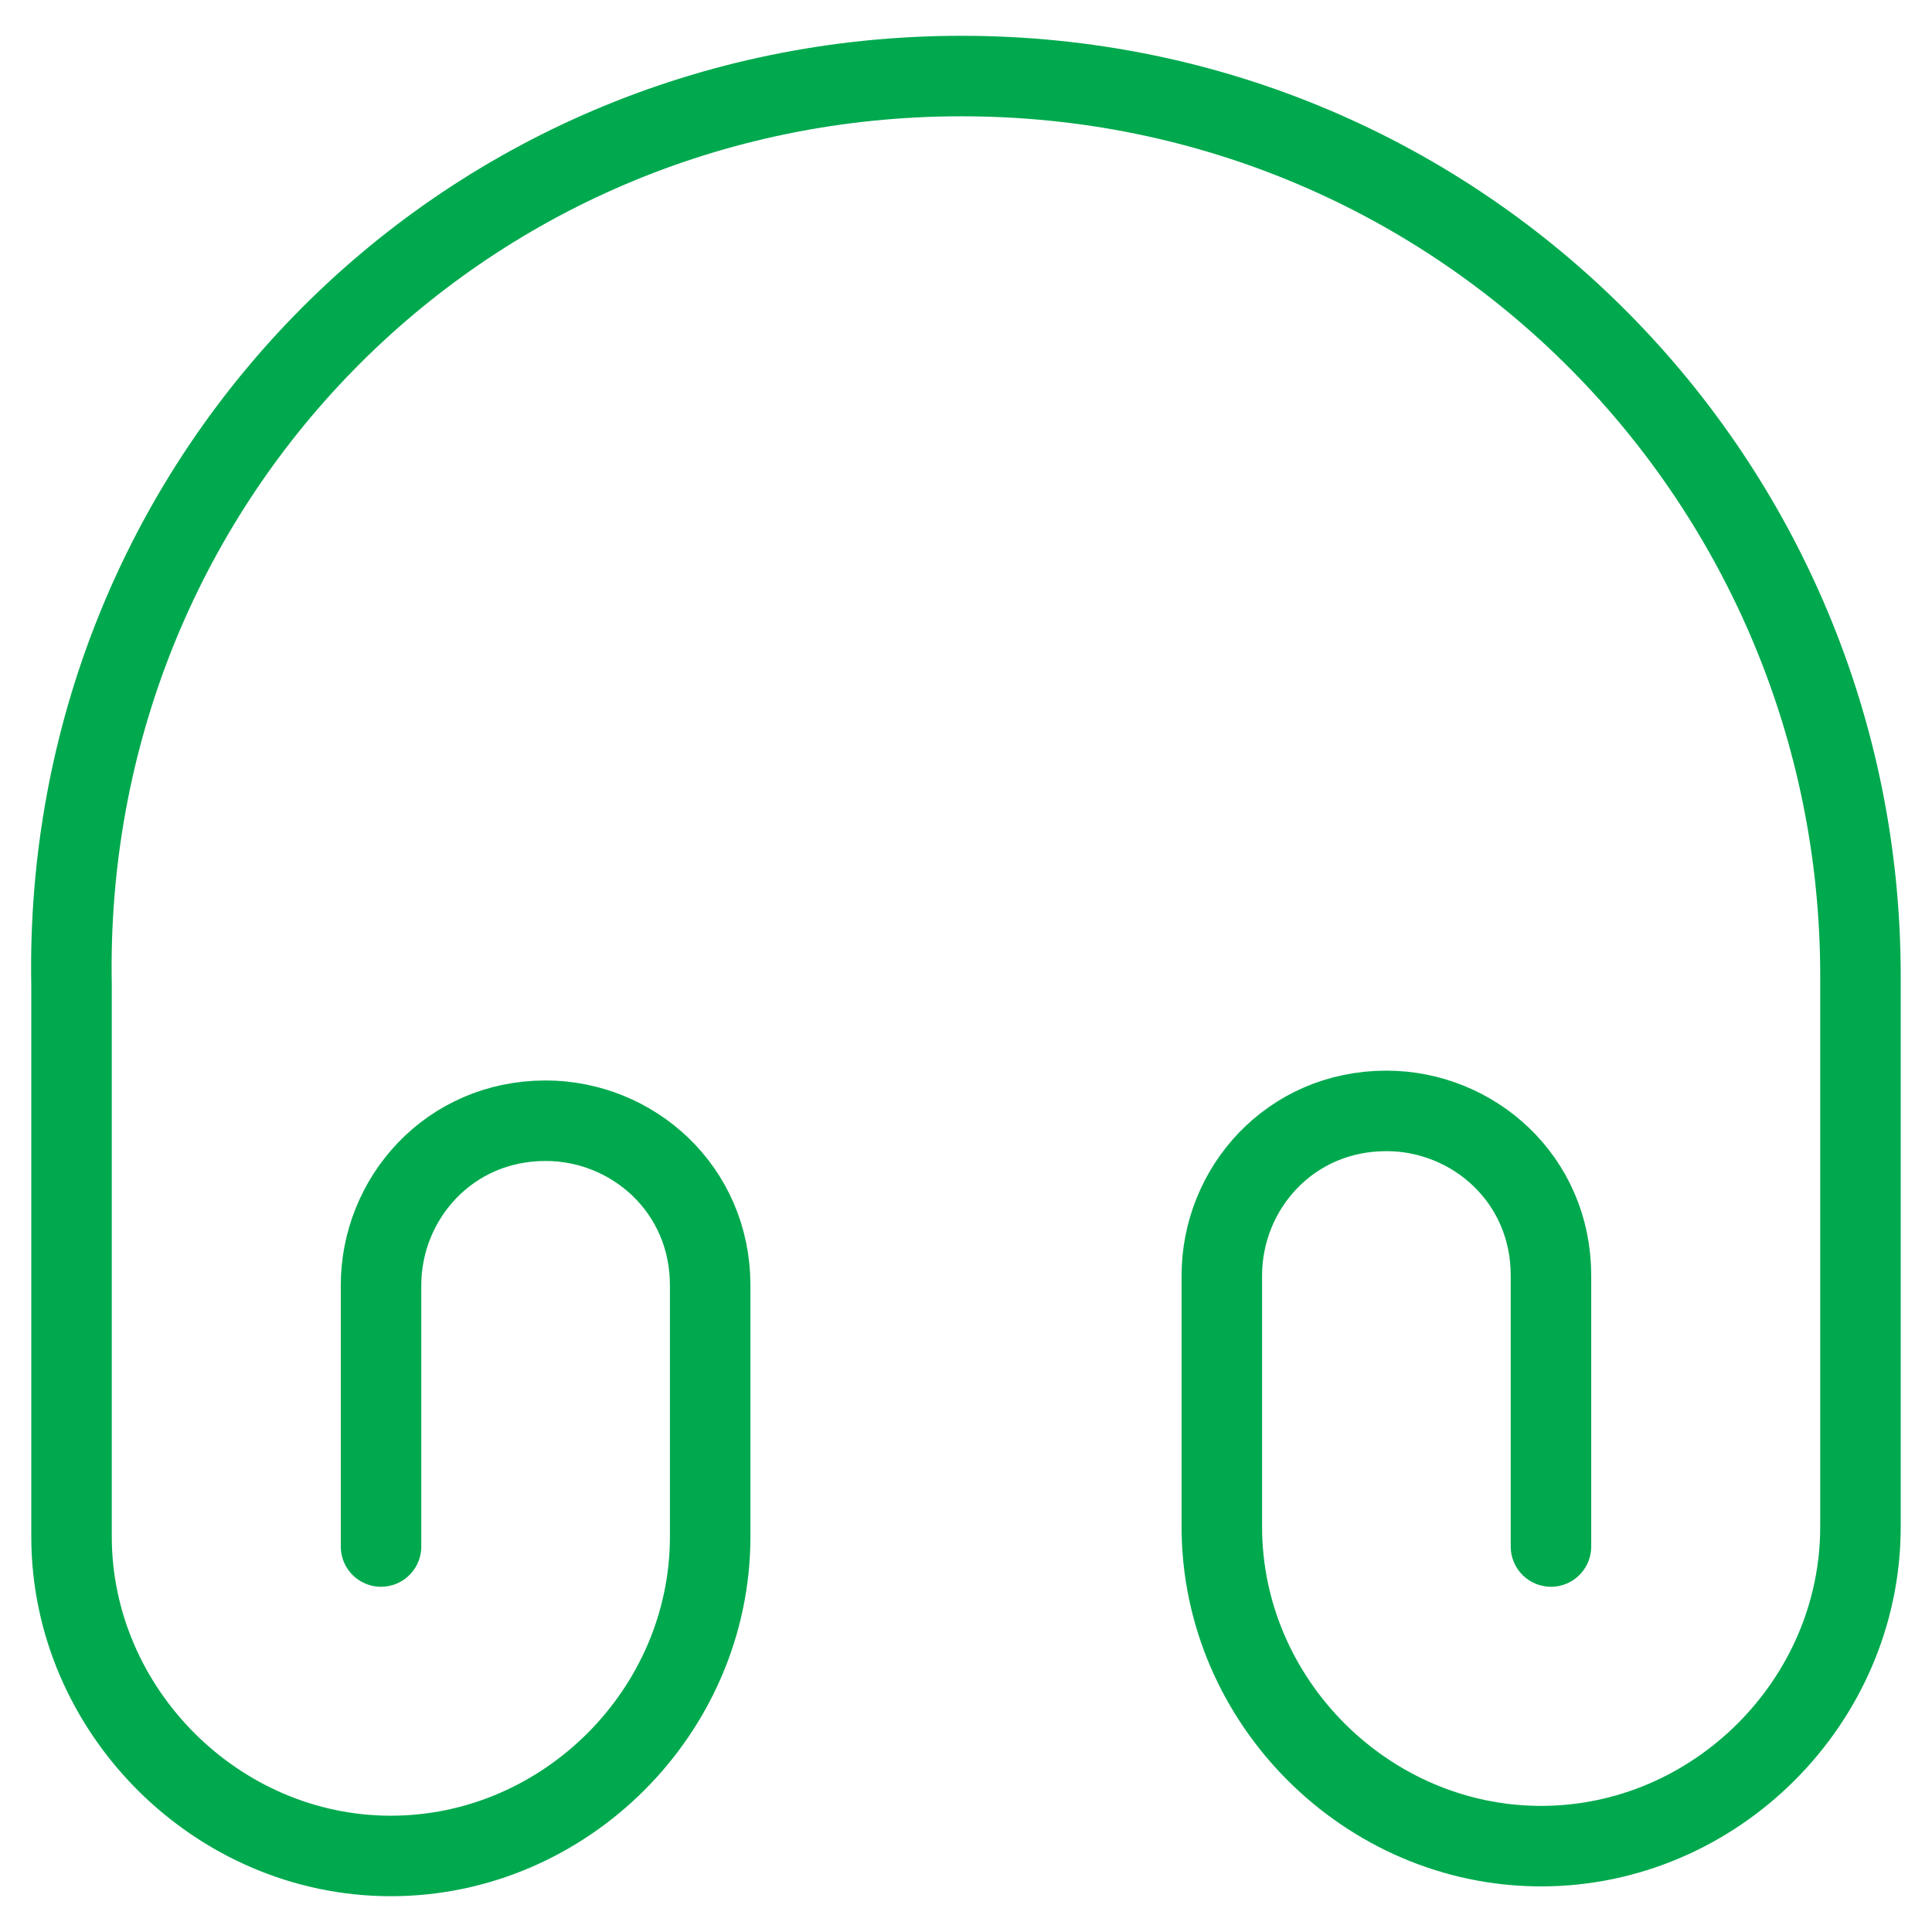
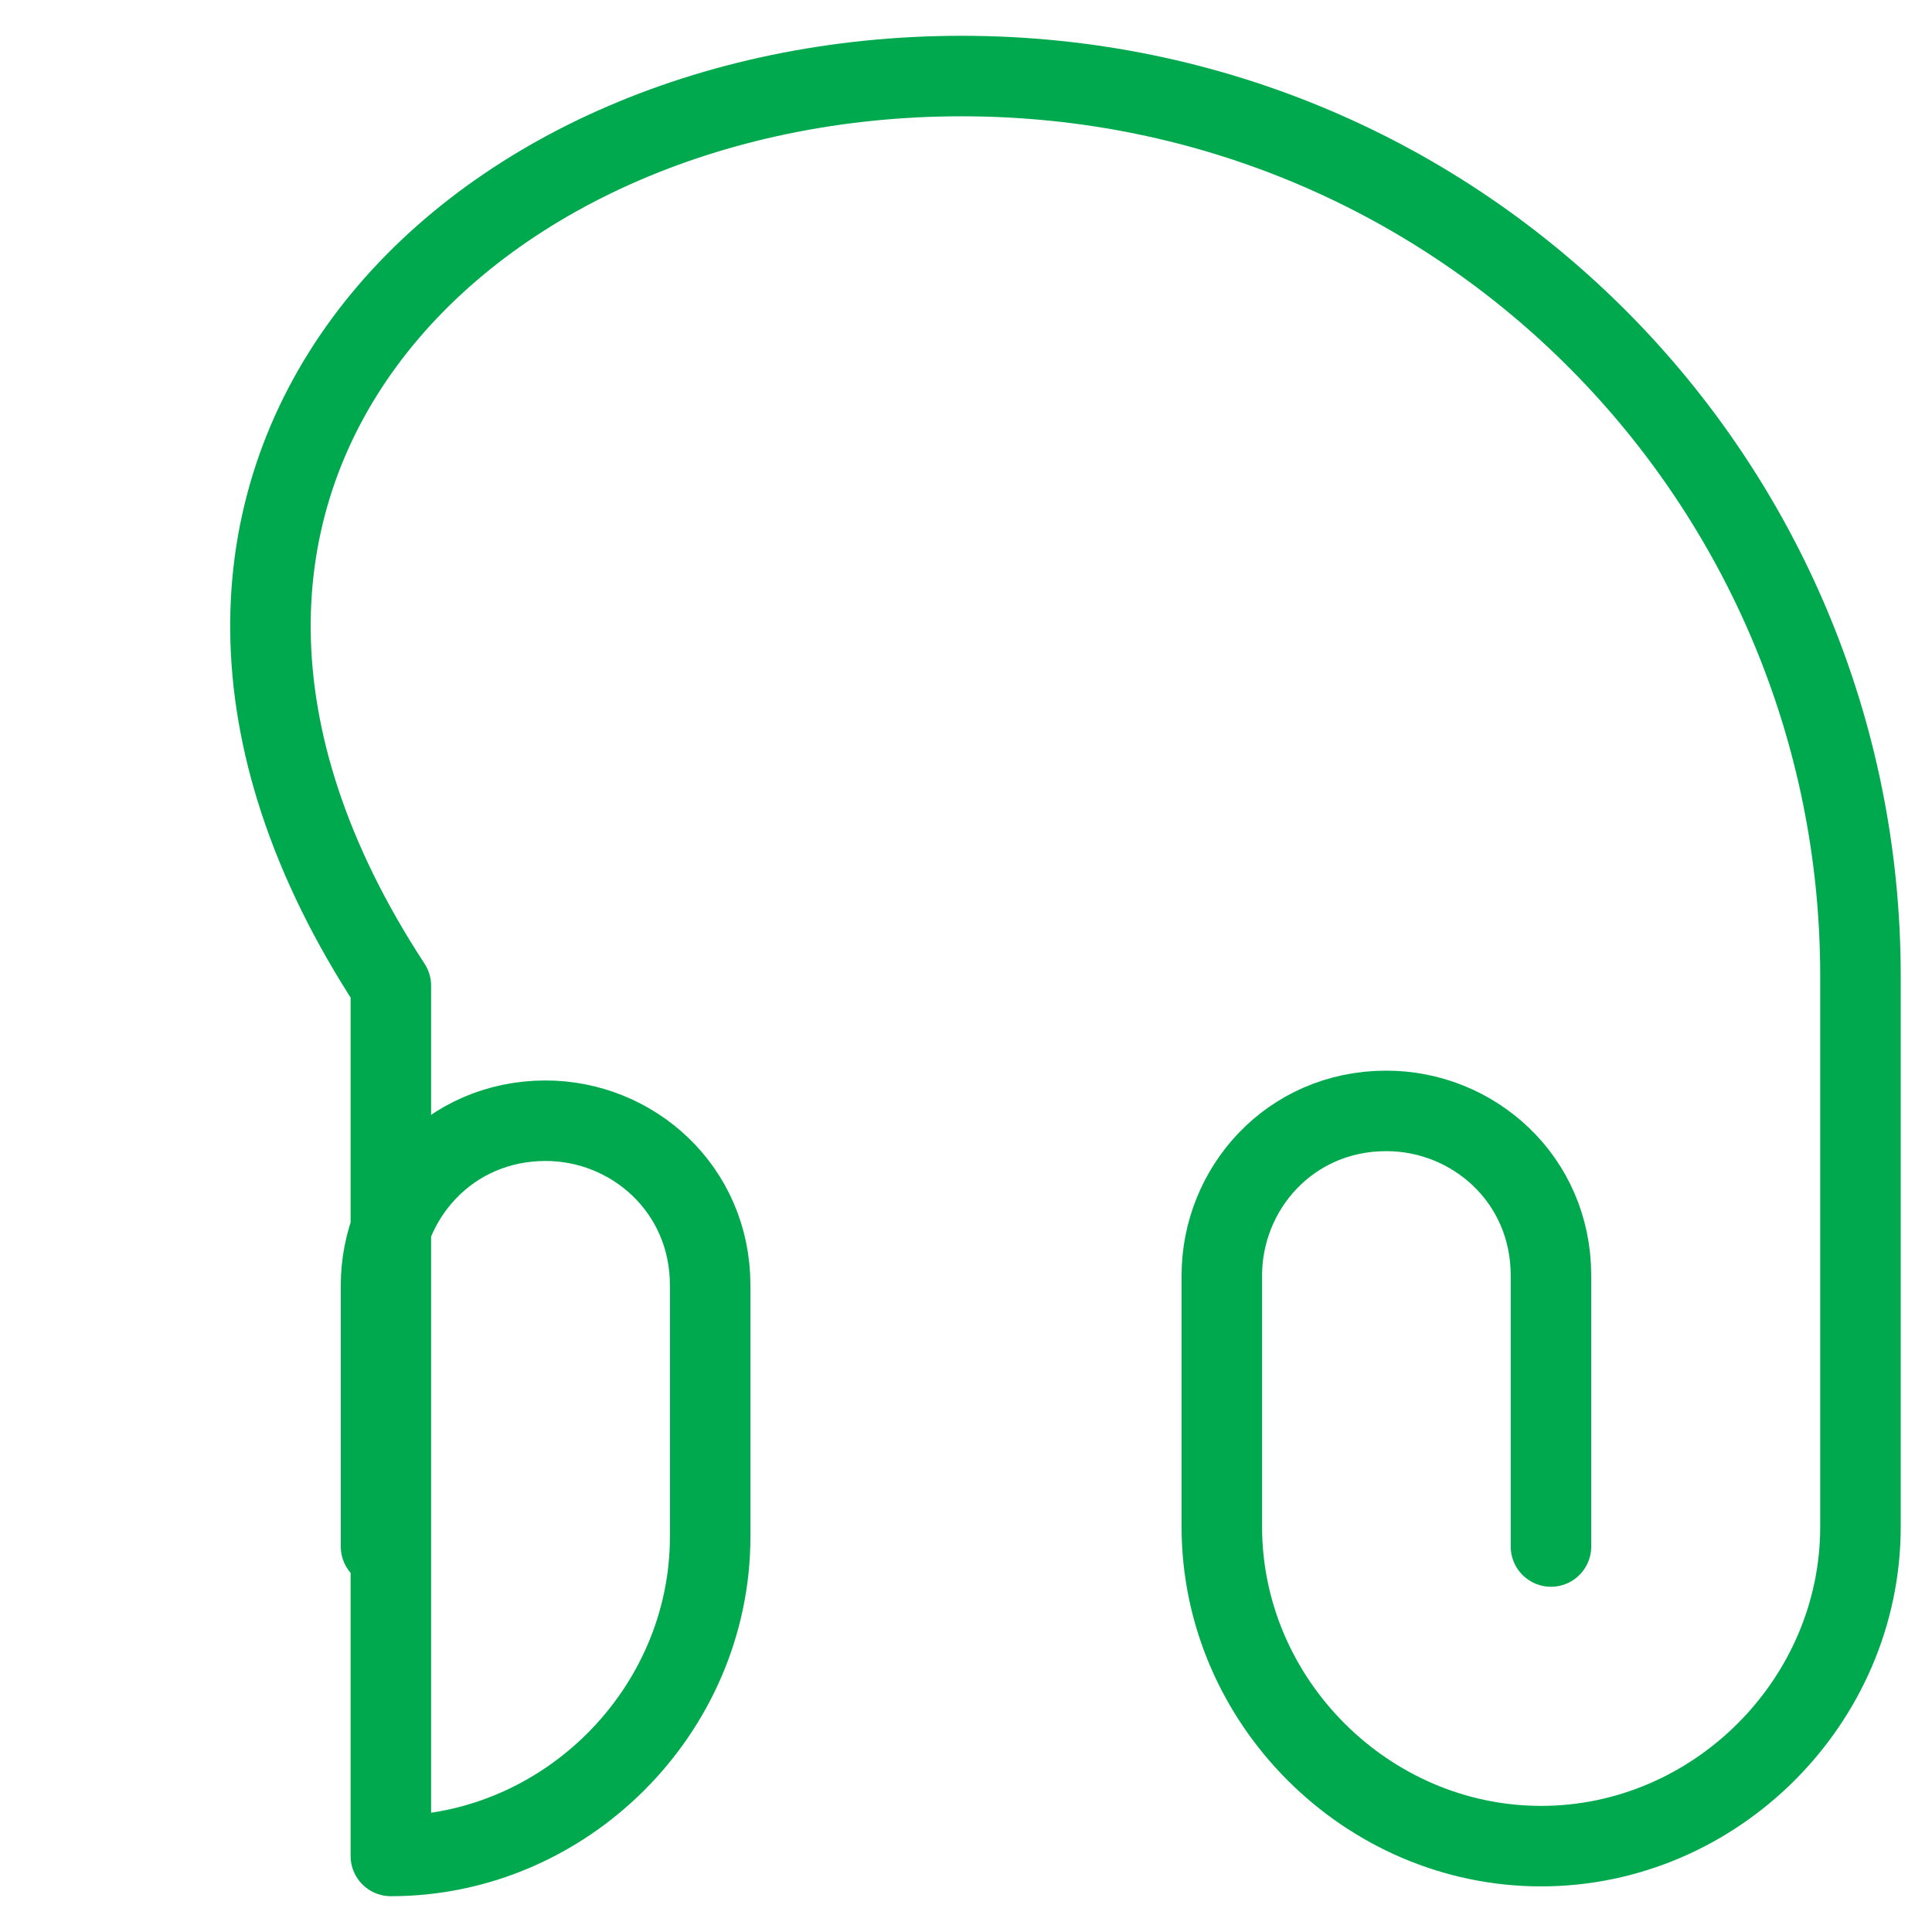
<svg xmlns="http://www.w3.org/2000/svg" width="36" height="36" viewBox="0 0 36 36" fill="none">
-   <path d="M7.1 28.817V23.95C7.1 22.333 8.367 20.883 10.167 20.883C11.783 20.883 13.233 22.15 13.233 23.95V28.633C13.233 31.883 10.533 34.583 7.283 34.583C4.033 34.583 1.333 31.867 1.333 28.633V18.367C1.15 9 8.55 1.417 17.917 1.417C27.283 1.417 34.667 9 34.667 18.183V28.45C34.667 31.7 31.967 34.4 28.717 34.4C25.467 34.4 22.767 31.7 22.767 28.45V23.767C22.767 22.15 24.033 20.7 25.833 20.7C27.45 20.7 28.9 21.967 28.9 23.767V28.817" stroke="#00A94E" stroke-width="1.5" stroke-linecap="round" stroke-linejoin="round" />
+   <path d="M7.1 28.817V23.95C7.1 22.333 8.367 20.883 10.167 20.883C11.783 20.883 13.233 22.15 13.233 23.95V28.633C13.233 31.883 10.533 34.583 7.283 34.583V18.367C1.15 9 8.55 1.417 17.917 1.417C27.283 1.417 34.667 9 34.667 18.183V28.45C34.667 31.7 31.967 34.4 28.717 34.4C25.467 34.4 22.767 31.7 22.767 28.45V23.767C22.767 22.15 24.033 20.7 25.833 20.7C27.45 20.7 28.9 21.967 28.9 23.767V28.817" stroke="#00A94E" stroke-width="1.5" stroke-linecap="round" stroke-linejoin="round" />
</svg>